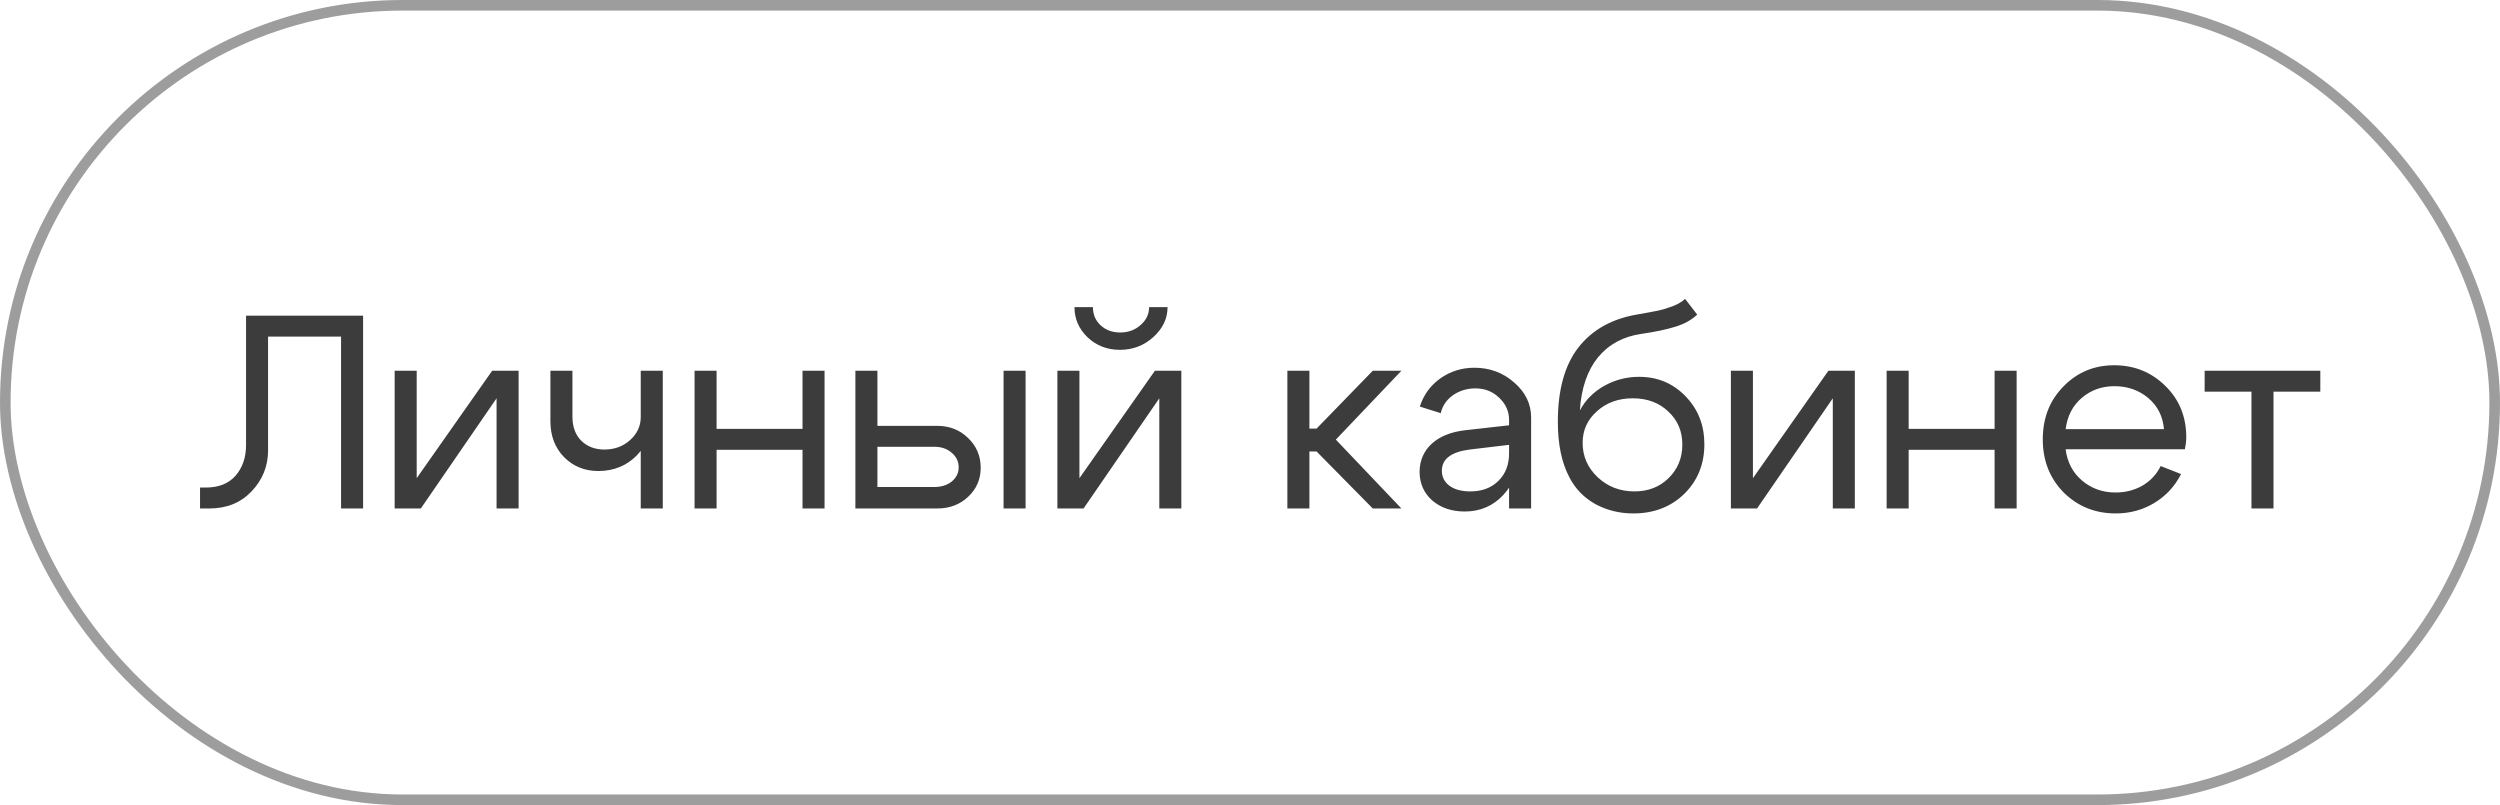
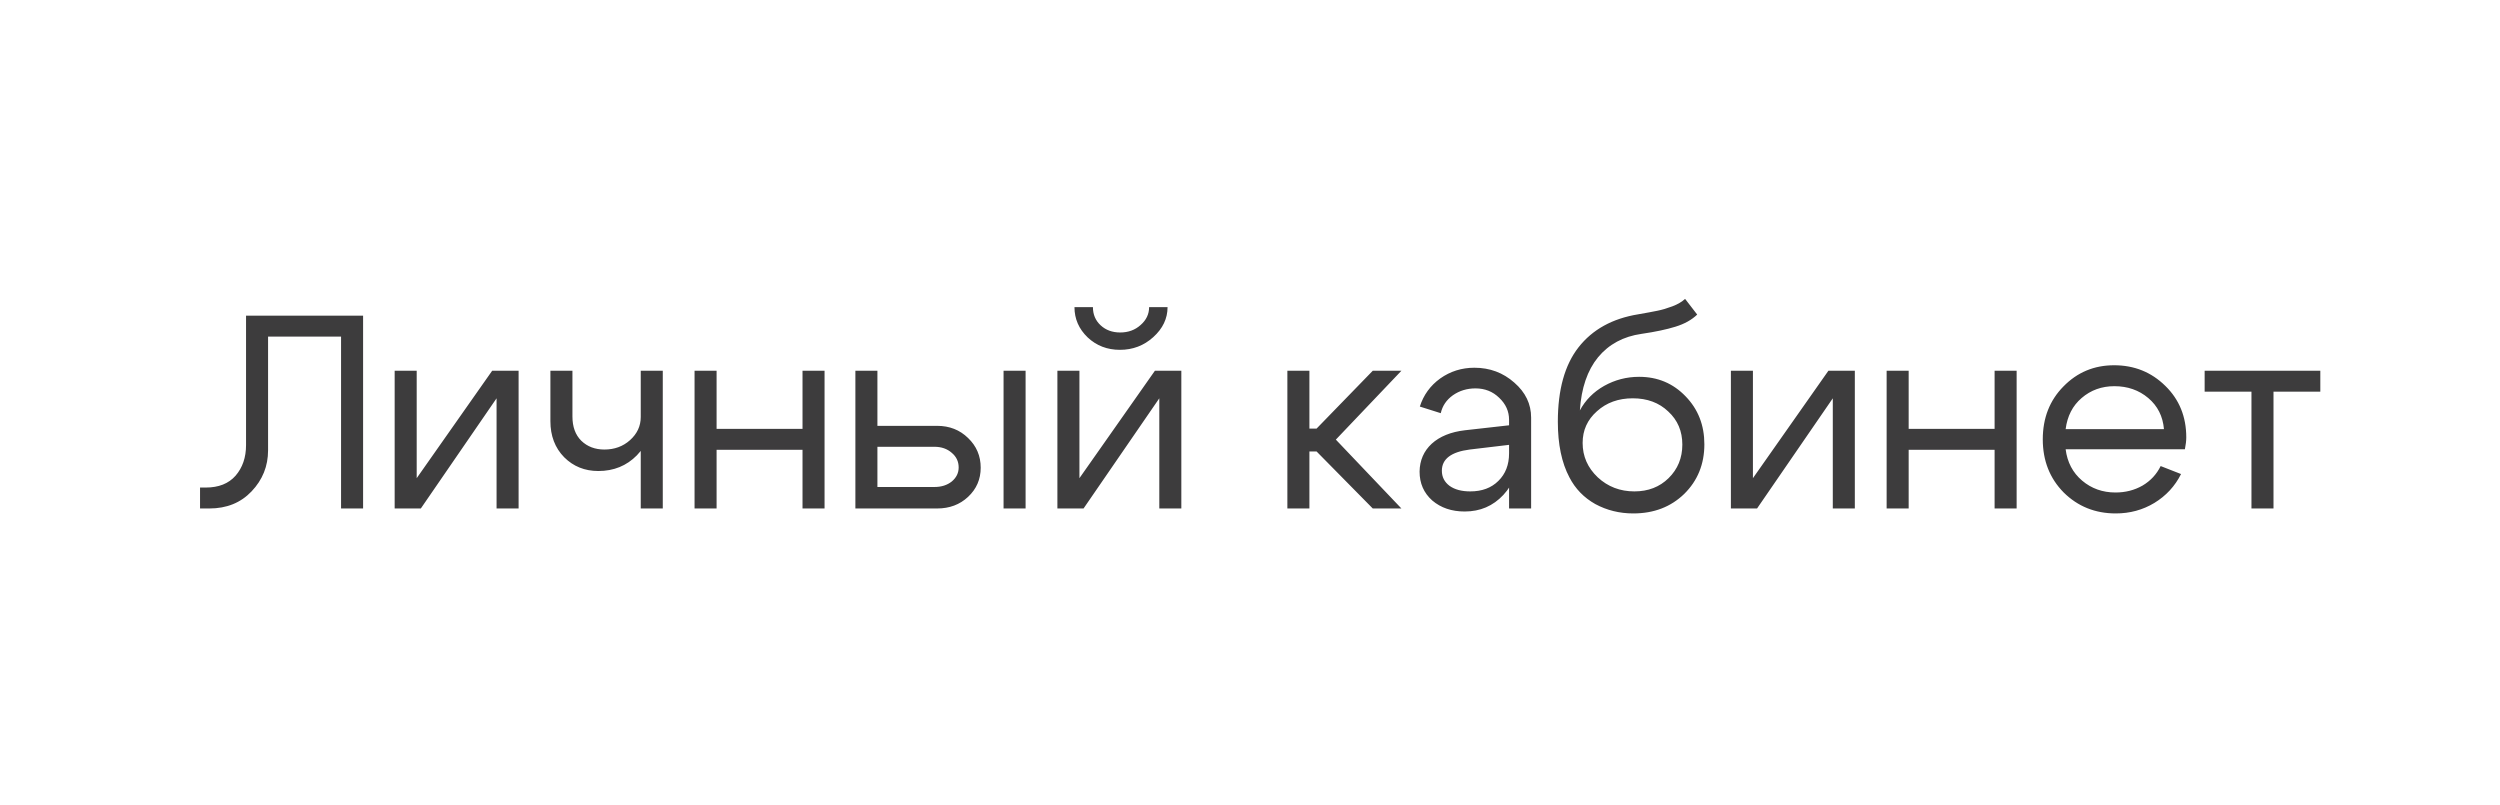
<svg xmlns="http://www.w3.org/2000/svg" width="118" height="38" viewBox="0 0 118 38" fill="none">
-   <rect x="0.25" y="0.25" width="117.5" height="37.5" rx="18.75" stroke="#3D3C3D" stroke-opacity="0.5" stroke-width="0.5" />
  <path d="M9.715 23.012C10.322 23.012 10.79 22.826 11.119 22.453C11.448 22.072 11.613 21.591 11.613 21.01V14.9H17.138V24H16.098V15.888H12.653V21.257C12.653 22.002 12.393 22.648 11.873 23.194C11.362 23.731 10.699 24 9.884 24H9.442V23.012H9.715ZM24.478 24H23.438V18.8L19.863 24H18.628V17.5H19.668V22.57L23.23 17.5H24.478V24ZM31.283 17.5V24H30.243V17.5H31.283ZM27.019 17.5V19.658C27.019 20.143 27.157 20.525 27.435 20.802C27.721 21.079 28.085 21.218 28.527 21.218C29.003 21.218 29.406 21.071 29.736 20.776C30.074 20.473 30.243 20.109 30.243 19.684H30.789C30.789 20.386 30.546 20.988 30.061 21.491C29.575 21.985 28.969 22.232 28.241 22.232C27.599 22.232 27.062 22.015 26.629 21.582C26.195 21.14 25.979 20.572 25.979 19.879V17.5H27.019ZM32.783 24V17.5H33.823V20.243H37.879V17.5H38.919V24H37.879V21.231H33.823V24H32.783ZM47.368 24V17.5H48.408V24H47.368ZM44.105 21.088H41.414V22.986H44.105C44.434 22.986 44.708 22.899 44.924 22.726C45.141 22.544 45.249 22.323 45.249 22.063C45.249 21.786 45.141 21.556 44.924 21.374C44.708 21.183 44.434 21.088 44.105 21.088ZM44.235 20.1C44.816 20.1 45.301 20.291 45.691 20.672C46.09 21.053 46.289 21.521 46.289 22.076C46.289 22.622 46.09 23.081 45.691 23.454C45.301 23.818 44.816 24 44.235 24H40.374V17.5H41.414V20.1H44.235ZM52.86 16.512C52.262 16.512 51.755 16.317 51.339 15.927C50.923 15.528 50.715 15.052 50.715 14.497H51.586C51.586 14.844 51.708 15.13 51.95 15.355C52.193 15.58 52.501 15.693 52.873 15.693C53.255 15.693 53.575 15.576 53.835 15.342C54.104 15.108 54.238 14.826 54.238 14.497H55.109C55.109 15.034 54.884 15.507 54.433 15.914C53.991 16.313 53.467 16.512 52.86 16.512ZM55.759 24H54.719V18.8L51.144 24H49.909V17.5H50.949V22.57L54.511 17.5H55.759V24ZM60.764 24V17.5H61.804V20.23H62.142L64.794 17.5H66.146L63.052 20.75L66.146 24H64.794L62.142 21.309H61.804V24H60.764ZM71.228 20.997L69.37 21.218C68.494 21.331 68.056 21.664 68.056 22.219C68.056 22.514 68.178 22.752 68.421 22.934C68.663 23.107 68.988 23.194 69.395 23.194C69.95 23.194 70.392 23.029 70.722 22.7C71.059 22.371 71.228 21.937 71.228 21.4H71.683C71.683 22.189 71.441 22.843 70.956 23.363C70.47 23.883 69.864 24.143 69.135 24.143C68.52 24.143 68.009 23.97 67.602 23.623C67.203 23.268 67.004 22.813 67.004 22.258C67.012 21.729 67.203 21.292 67.576 20.945C67.957 20.598 68.481 20.386 69.148 20.308L71.228 20.074V19.814C71.228 19.415 71.073 19.069 70.76 18.774C70.457 18.479 70.085 18.332 69.642 18.332C69.244 18.332 68.888 18.44 68.576 18.657C68.273 18.874 68.082 19.155 68.004 19.502L67.016 19.19C67.19 18.644 67.51 18.202 67.978 17.864C68.455 17.526 68.993 17.357 69.591 17.357C70.319 17.357 70.947 17.591 71.475 18.059C72.004 18.518 72.269 19.069 72.269 19.71V24H71.228V20.997ZM80.108 14.848C79.848 15.099 79.505 15.29 79.081 15.42C78.665 15.55 78.132 15.663 77.482 15.758C76.624 15.879 75.939 16.248 75.428 16.863C74.925 17.478 74.639 18.315 74.57 19.372C74.83 18.887 75.211 18.501 75.714 18.215C76.225 17.929 76.775 17.786 77.365 17.786C78.24 17.786 78.972 18.094 79.562 18.709C80.151 19.316 80.446 20.07 80.446 20.971C80.446 21.907 80.129 22.687 79.497 23.311C78.864 23.926 78.062 24.234 77.092 24.234C76.442 24.234 75.844 24.087 75.298 23.792C74.76 23.489 74.353 23.068 74.076 22.531C73.712 21.846 73.53 20.971 73.53 19.905C73.53 18.397 73.855 17.227 74.505 16.395C75.163 15.554 76.104 15.034 77.326 14.835C77.724 14.766 78.028 14.709 78.236 14.666C78.452 14.623 78.686 14.553 78.938 14.458C79.189 14.363 79.388 14.246 79.536 14.107L80.108 14.848ZM74.7 20.906C74.7 21.539 74.938 22.08 75.415 22.531C75.891 22.973 76.468 23.194 77.144 23.194C77.794 23.194 78.331 22.986 78.756 22.57C79.189 22.145 79.406 21.617 79.406 20.984C79.406 20.351 79.185 19.831 78.743 19.424C78.309 19.008 77.75 18.8 77.066 18.8C76.39 18.8 75.826 19.004 75.376 19.411C74.925 19.81 74.7 20.308 74.7 20.906ZM87.548 24H86.508V18.8L82.933 24H81.698V17.5H82.738V22.57L86.3 17.5H87.548V24ZM89.049 24V17.5H90.089V20.243H94.145V17.5H95.185V24H94.145V21.231H90.089V24H89.049ZM102.139 20.256C102.087 19.649 101.84 19.16 101.398 18.787C100.956 18.414 100.423 18.228 99.799 18.228C99.201 18.228 98.685 18.414 98.252 18.787C97.827 19.151 97.576 19.641 97.498 20.256H102.139ZM97.498 21.205C97.576 21.82 97.836 22.314 98.278 22.687C98.72 23.06 99.244 23.246 99.851 23.246C100.319 23.246 100.743 23.138 101.125 22.921C101.506 22.696 101.792 22.388 101.983 21.998L102.945 22.375C102.659 22.947 102.238 23.402 101.684 23.74C101.138 24.069 100.531 24.234 99.864 24.234C98.893 24.234 98.074 23.905 97.407 23.246C96.748 22.579 96.419 21.742 96.419 20.737C96.419 19.732 96.744 18.9 97.394 18.241C98.044 17.574 98.841 17.24 99.786 17.24C100.739 17.24 101.545 17.565 102.204 18.215C102.862 18.856 103.192 19.667 103.192 20.646C103.192 20.802 103.17 20.988 103.127 21.205H97.498ZM109.519 17.5V18.488H107.309V24H106.269V18.488H104.059V17.5H109.519Z" fill="#3D3C3D" />
</svg>